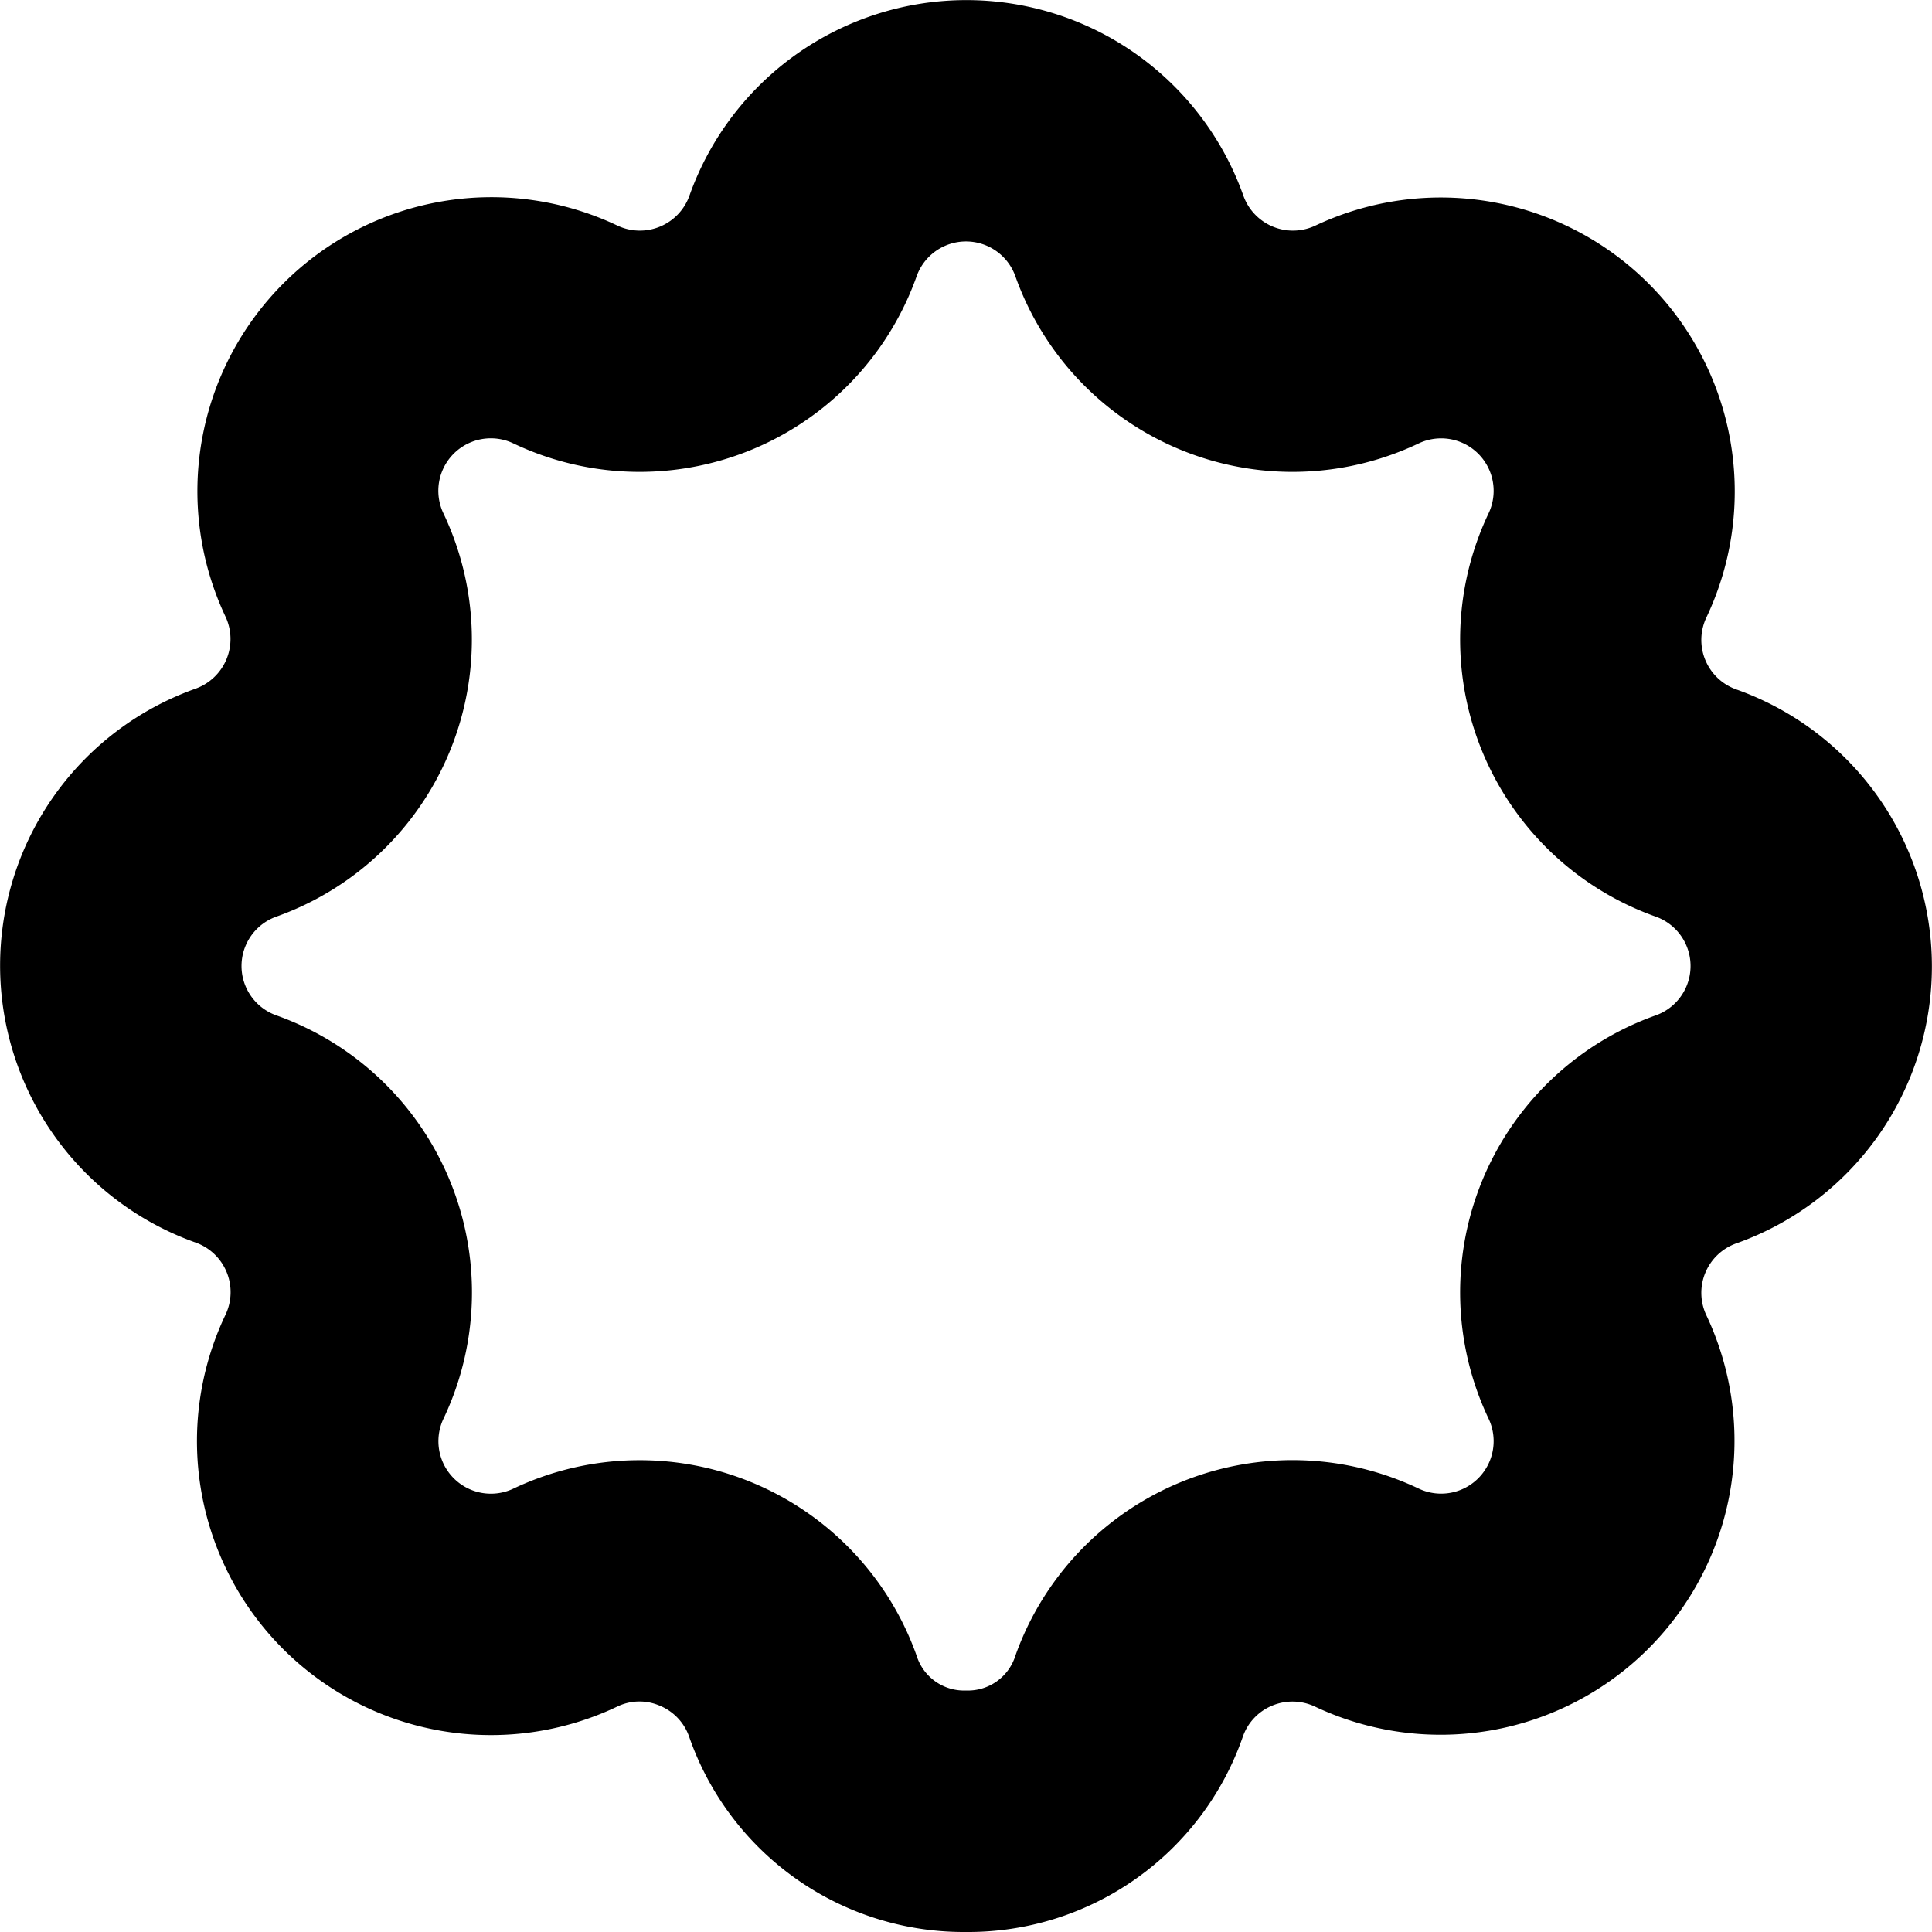
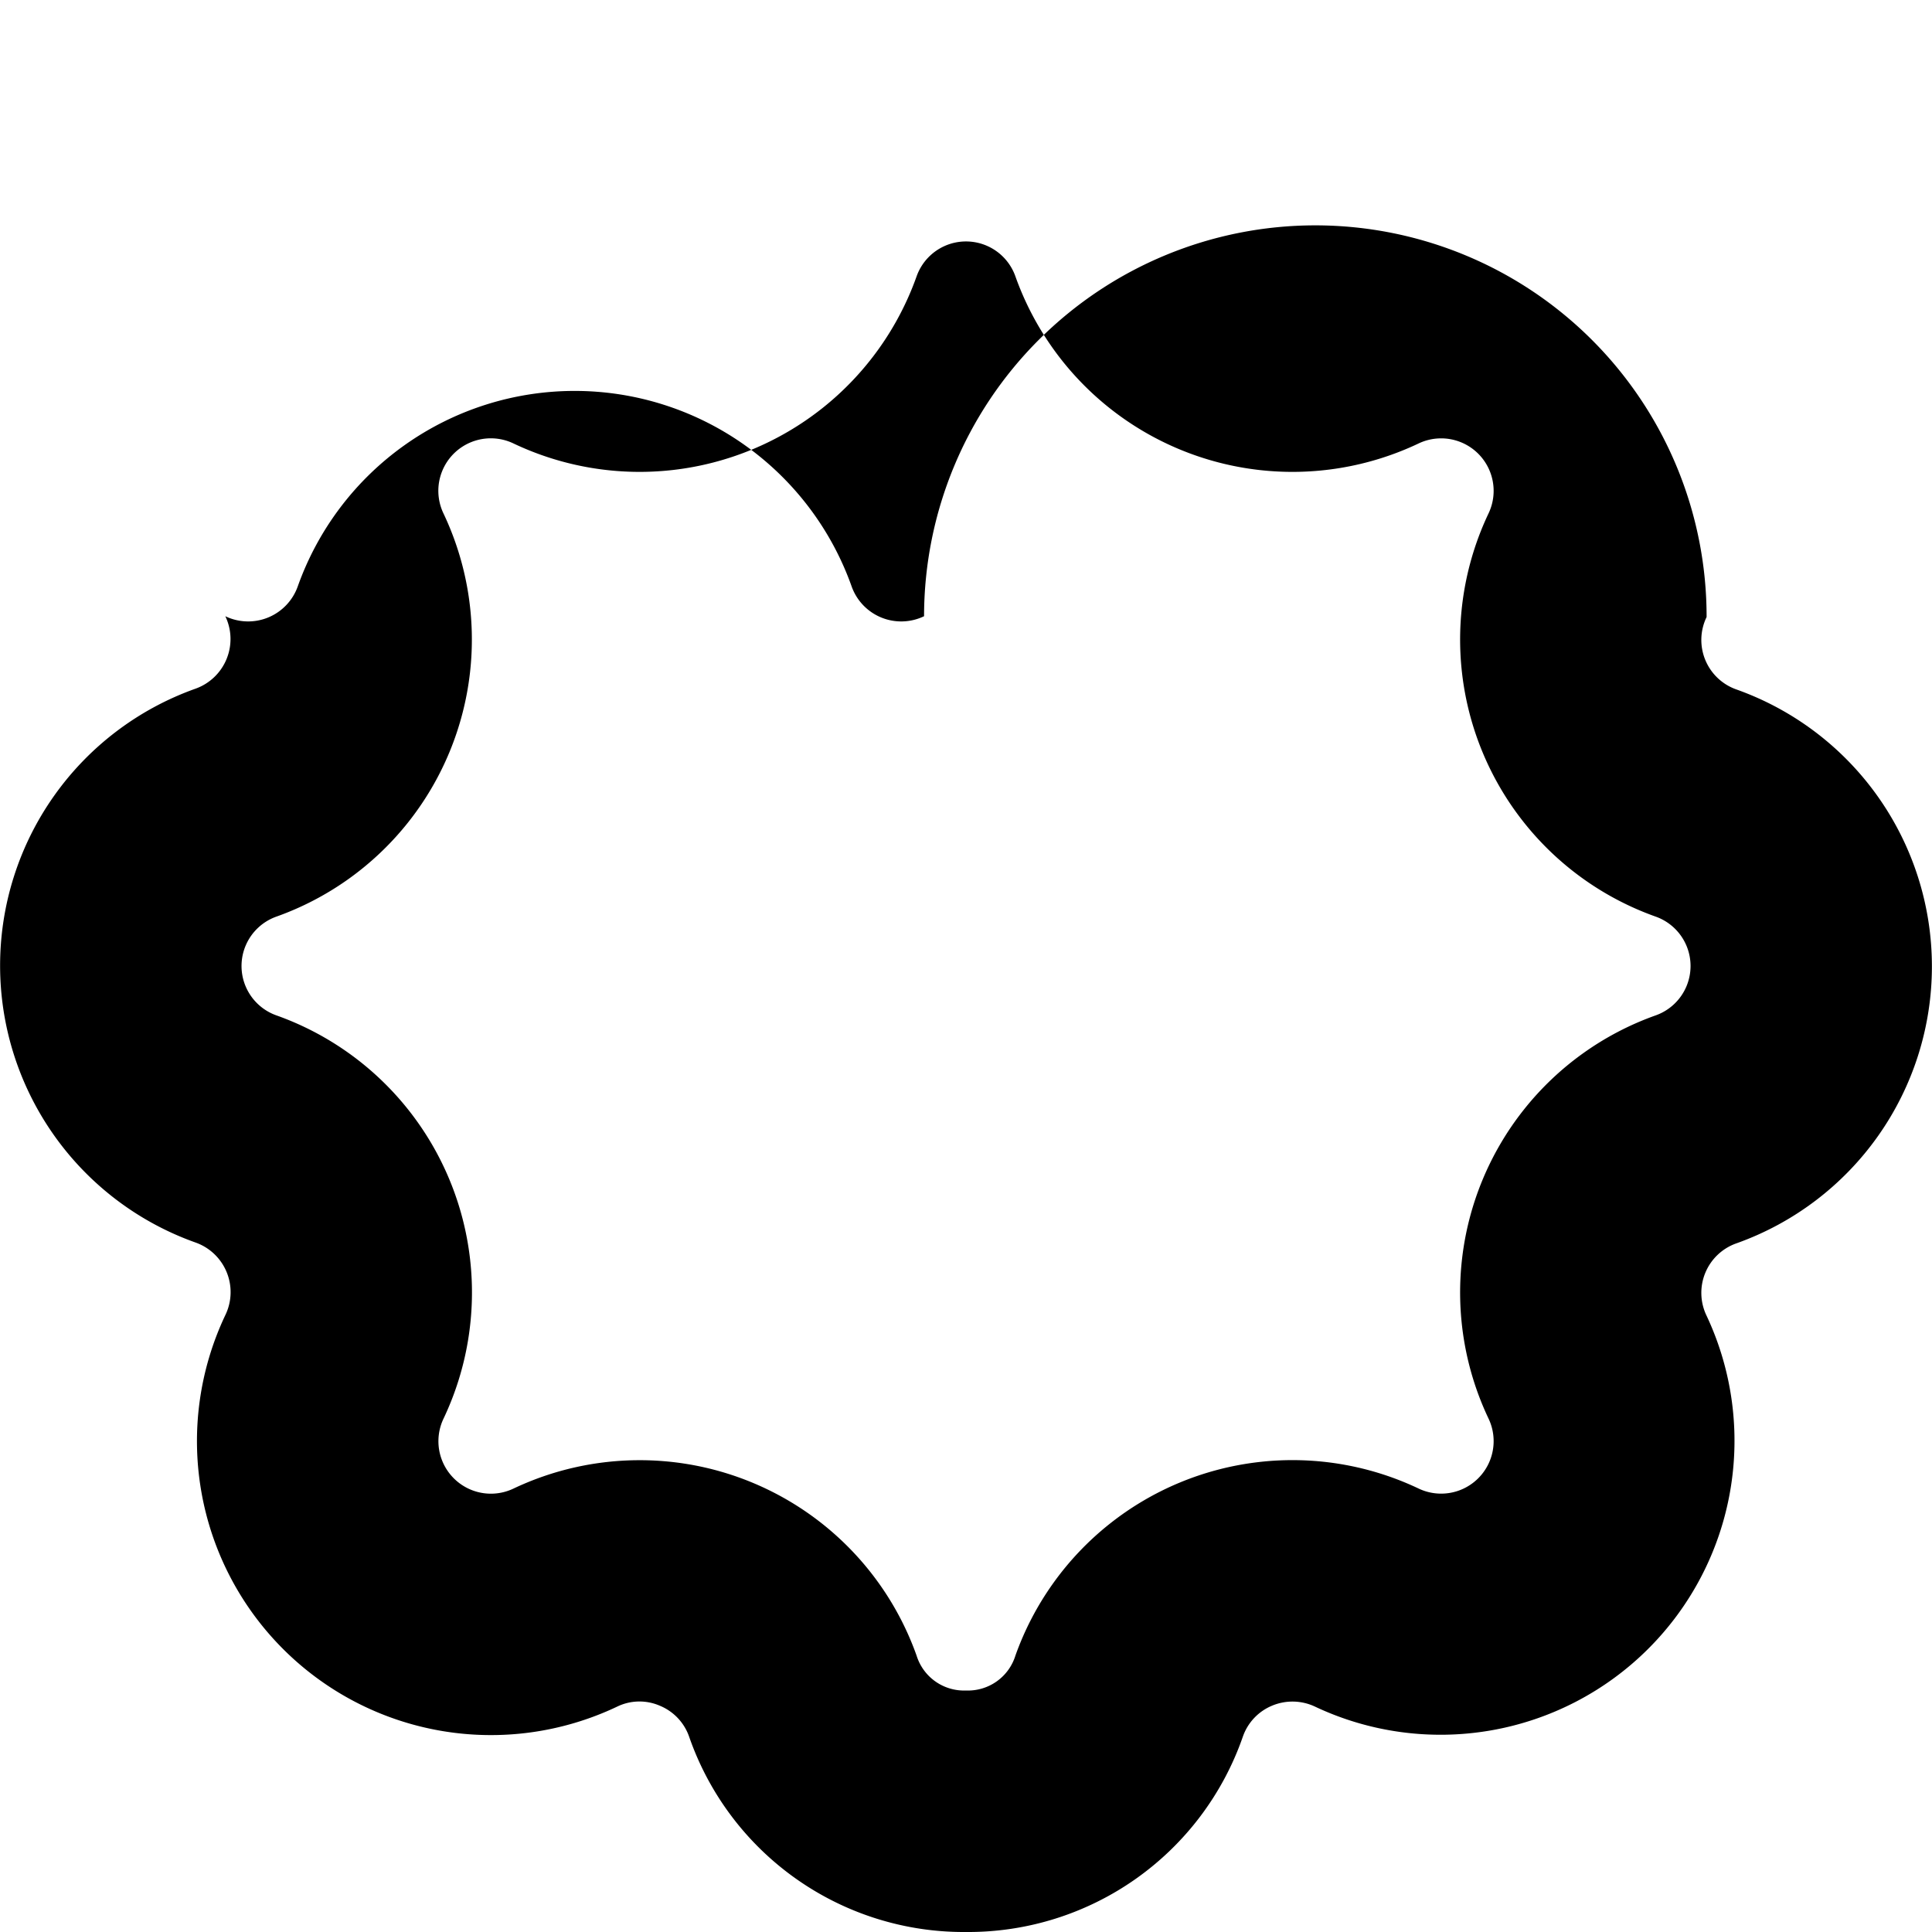
<svg xmlns="http://www.w3.org/2000/svg" id="Layer_1" data-name="Layer 1" viewBox="0 0 24 24" width="512" height="512">
-   <path d="M12,24h0a3.611,3.611,0,0,1-3.44-2.428.646.646,0,0,0-.366-.384.635.635,0,0,0-.529.013A3.652,3.652,0,0,1,2.8,16.335a.654.654,0,0,0-.371-.9,3.651,3.651,0,0,1,0-6.88.655.655,0,0,0,.37-.9A3.652,3.652,0,0,1,7.665,2.8a.654.654,0,0,0,.9-.371,3.651,3.651,0,0,1,6.88,0h0a.654.654,0,0,0,.9.371A3.652,3.652,0,0,1,21.2,7.665a.652.652,0,0,0,.371.9,3.651,3.651,0,0,1,0,6.88.652.652,0,0,0-.371.9A3.652,3.652,0,0,1,16.335,21.2a.656.656,0,0,0-.529-.013.646.646,0,0,0-.366.384A3.612,3.612,0,0,1,12,24ZM7.945,18.139a3.65,3.65,0,0,1,3.441,2.427A.617.617,0,0,0,12,21h0a.617.617,0,0,0,.614-.434,3.653,3.653,0,0,1,5.01-2.074.652.652,0,0,0,.868-.868,3.653,3.653,0,0,1,2.074-5.01.651.651,0,0,0,0-1.228,3.653,3.653,0,0,1-2.074-5.01.652.652,0,0,0-.868-.868,3.653,3.653,0,0,1-5.01-2.074.651.651,0,0,0-1.228,0A3.652,3.652,0,0,1,6.377,5.508a.652.652,0,0,0-.869.868,3.654,3.654,0,0,1-2.073,5.01.651.651,0,0,0,0,1.228,3.653,3.653,0,0,1,2.074,5.01.652.652,0,0,0,.869.868A3.655,3.655,0,0,1,7.945,18.139Z" />
+   <path d="M12,24h0a3.611,3.611,0,0,1-3.44-2.428.646.646,0,0,0-.366-.384.635.635,0,0,0-.529.013A3.652,3.652,0,0,1,2.8,16.335a.654.654,0,0,0-.371-.9,3.651,3.651,0,0,1,0-6.88.655.655,0,0,0,.37-.9a.654.654,0,0,0,.9-.371,3.651,3.651,0,0,1,6.88,0h0a.654.654,0,0,0,.9.371A3.652,3.652,0,0,1,21.2,7.665a.652.652,0,0,0,.371.9,3.651,3.651,0,0,1,0,6.88.652.652,0,0,0-.371.9A3.652,3.652,0,0,1,16.335,21.2a.656.656,0,0,0-.529-.013.646.646,0,0,0-.366.384A3.612,3.612,0,0,1,12,24ZM7.945,18.139a3.65,3.65,0,0,1,3.441,2.427A.617.617,0,0,0,12,21h0a.617.617,0,0,0,.614-.434,3.653,3.653,0,0,1,5.01-2.074.652.652,0,0,0,.868-.868,3.653,3.653,0,0,1,2.074-5.01.651.651,0,0,0,0-1.228,3.653,3.653,0,0,1-2.074-5.01.652.652,0,0,0-.868-.868,3.653,3.653,0,0,1-5.01-2.074.651.651,0,0,0-1.228,0A3.652,3.652,0,0,1,6.377,5.508a.652.652,0,0,0-.869.868,3.654,3.654,0,0,1-2.073,5.01.651.651,0,0,0,0,1.228,3.653,3.653,0,0,1,2.074,5.01.652.652,0,0,0,.869.868A3.655,3.655,0,0,1,7.945,18.139Z" />
</svg>